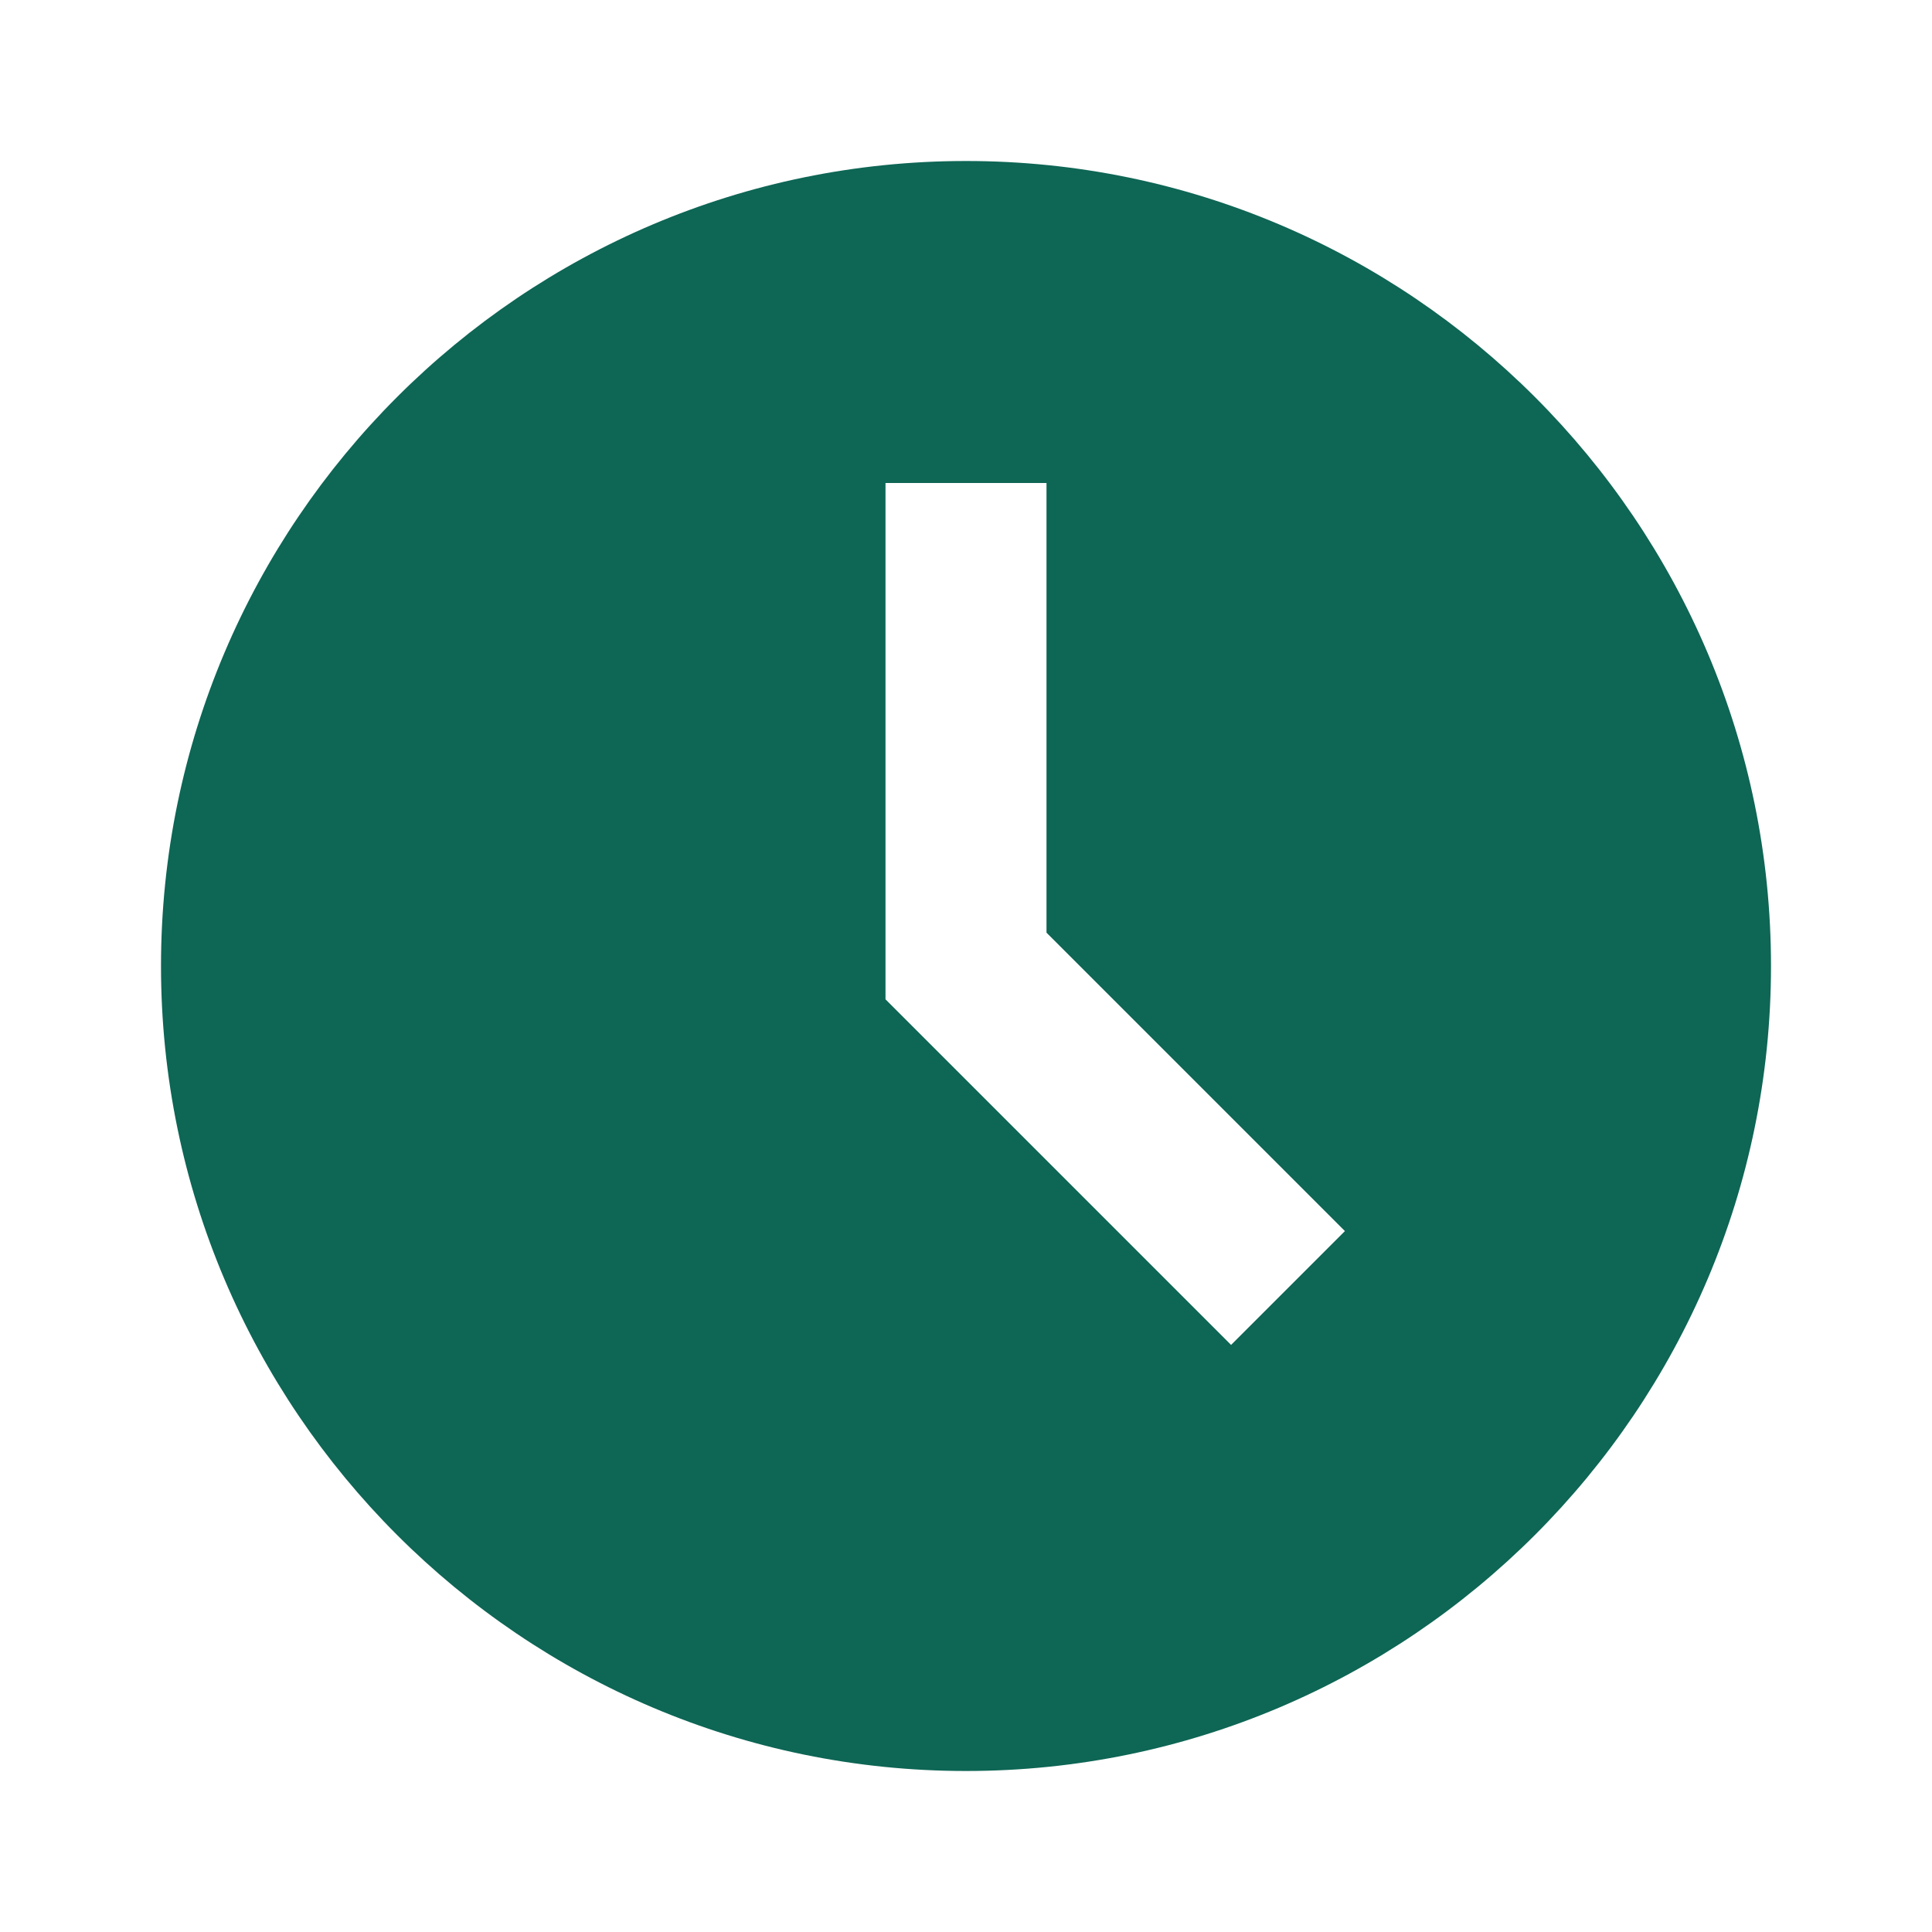
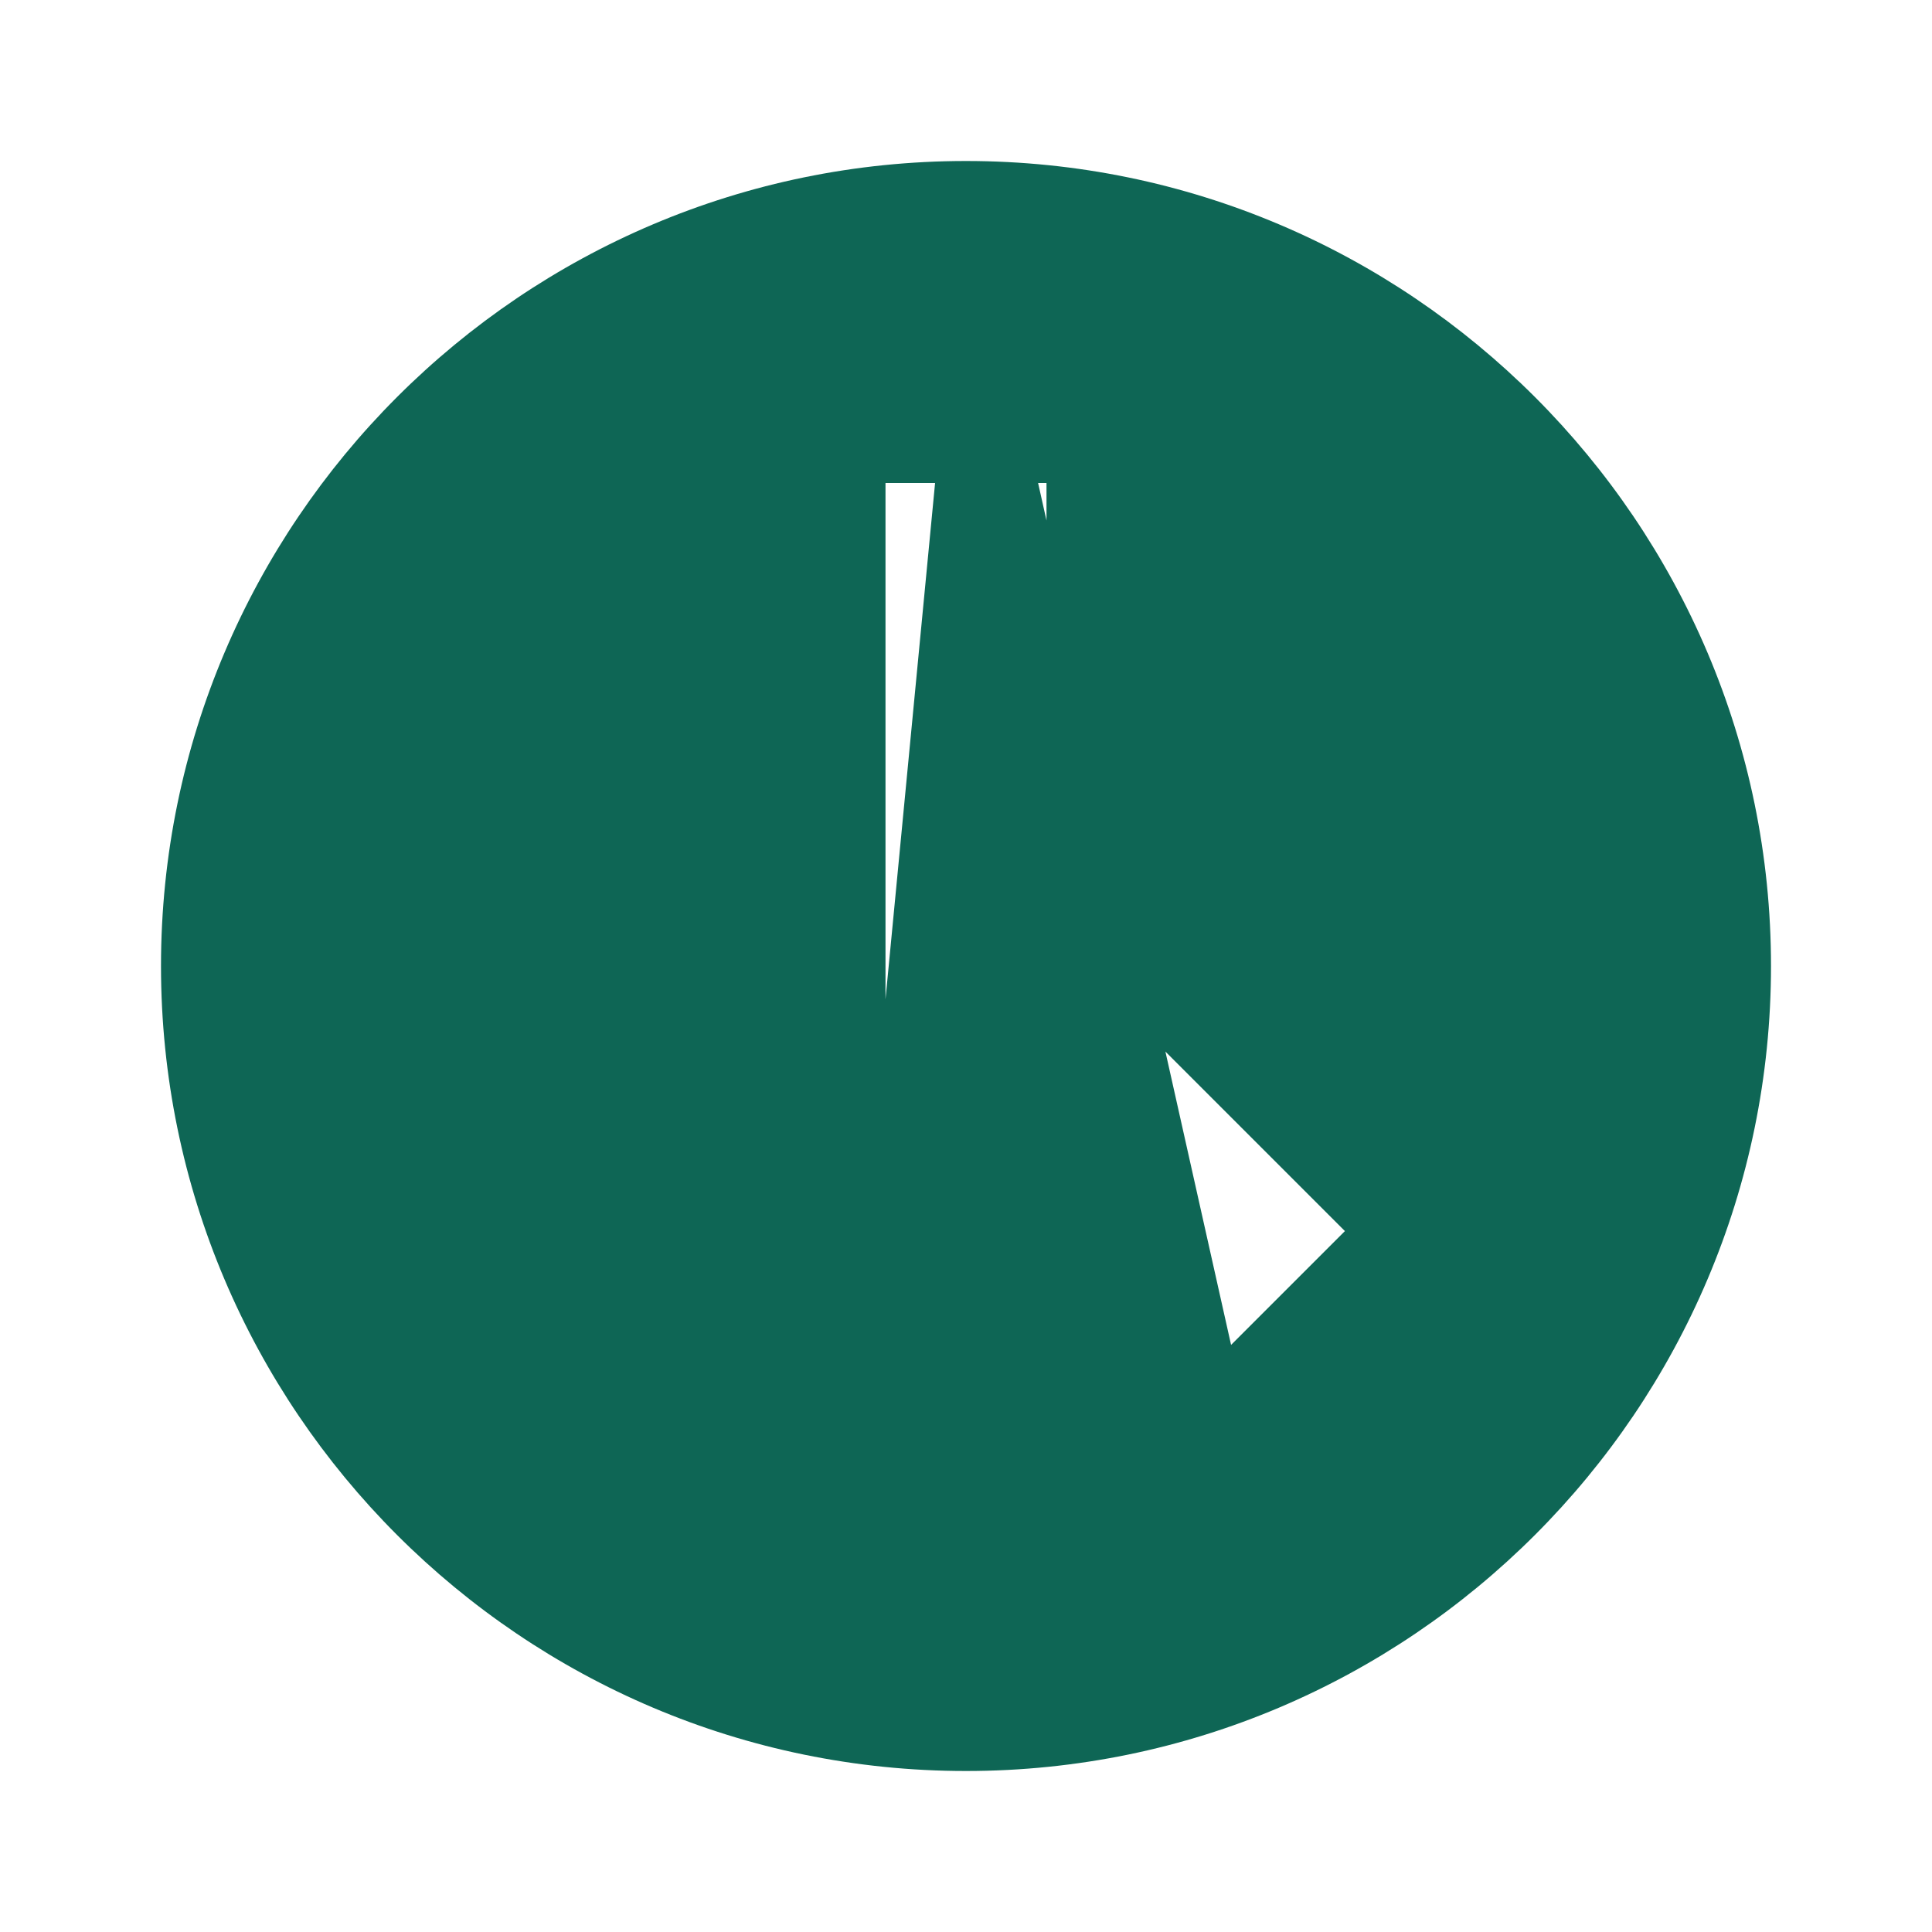
<svg xmlns="http://www.w3.org/2000/svg" width="24" height="24" viewBox="0 0 24 24" style="fill: rgba(14, 102, 85, 1);transform: ;msFilter:;">
-   <path d="M12 2C6.486 2 2 6.486 2 12s4.486 10 10 10 10-4.486 10-10S17.514 2 12 2zm3.293 14.707L11 12.414V6h2v5.586l3.707 3.707-1.414 1.414z" />
+   <path d="M12 2C6.486 2 2 6.486 2 12s4.486 10 10 10 10-4.486 10-10S17.514 2 12 2zL11 12.414V6h2v5.586l3.707 3.707-1.414 1.414z" />
</svg>